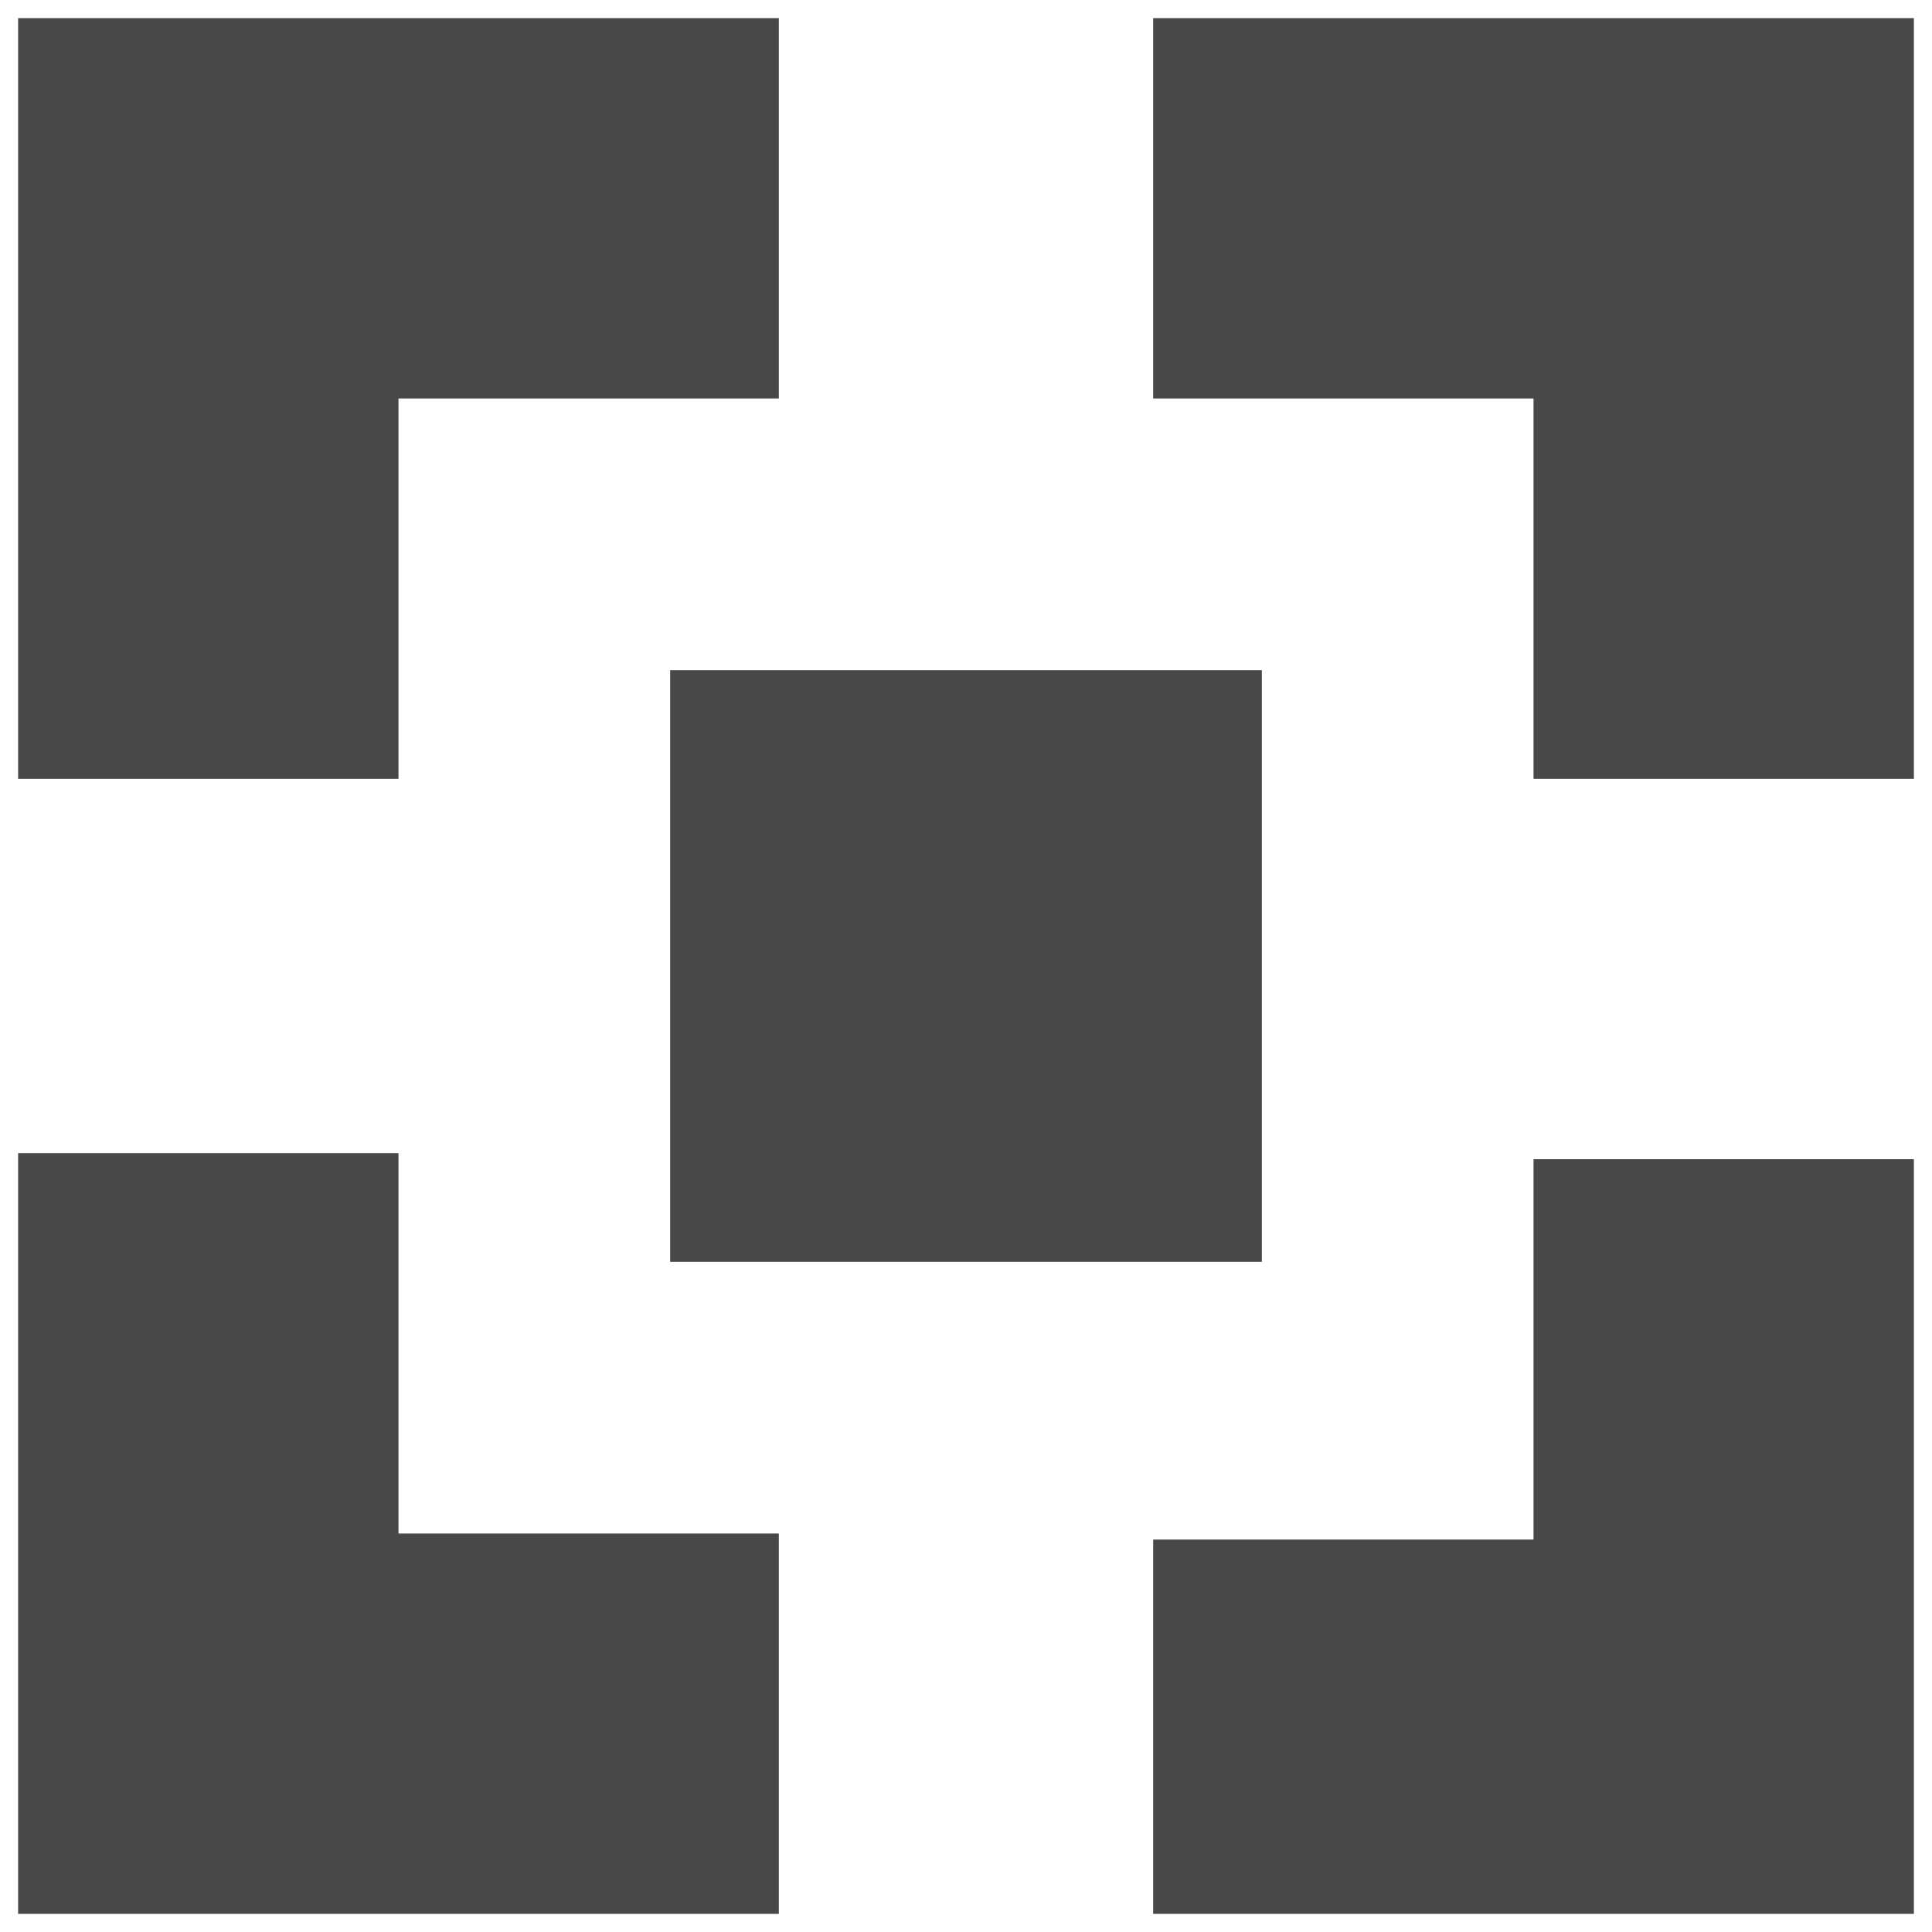
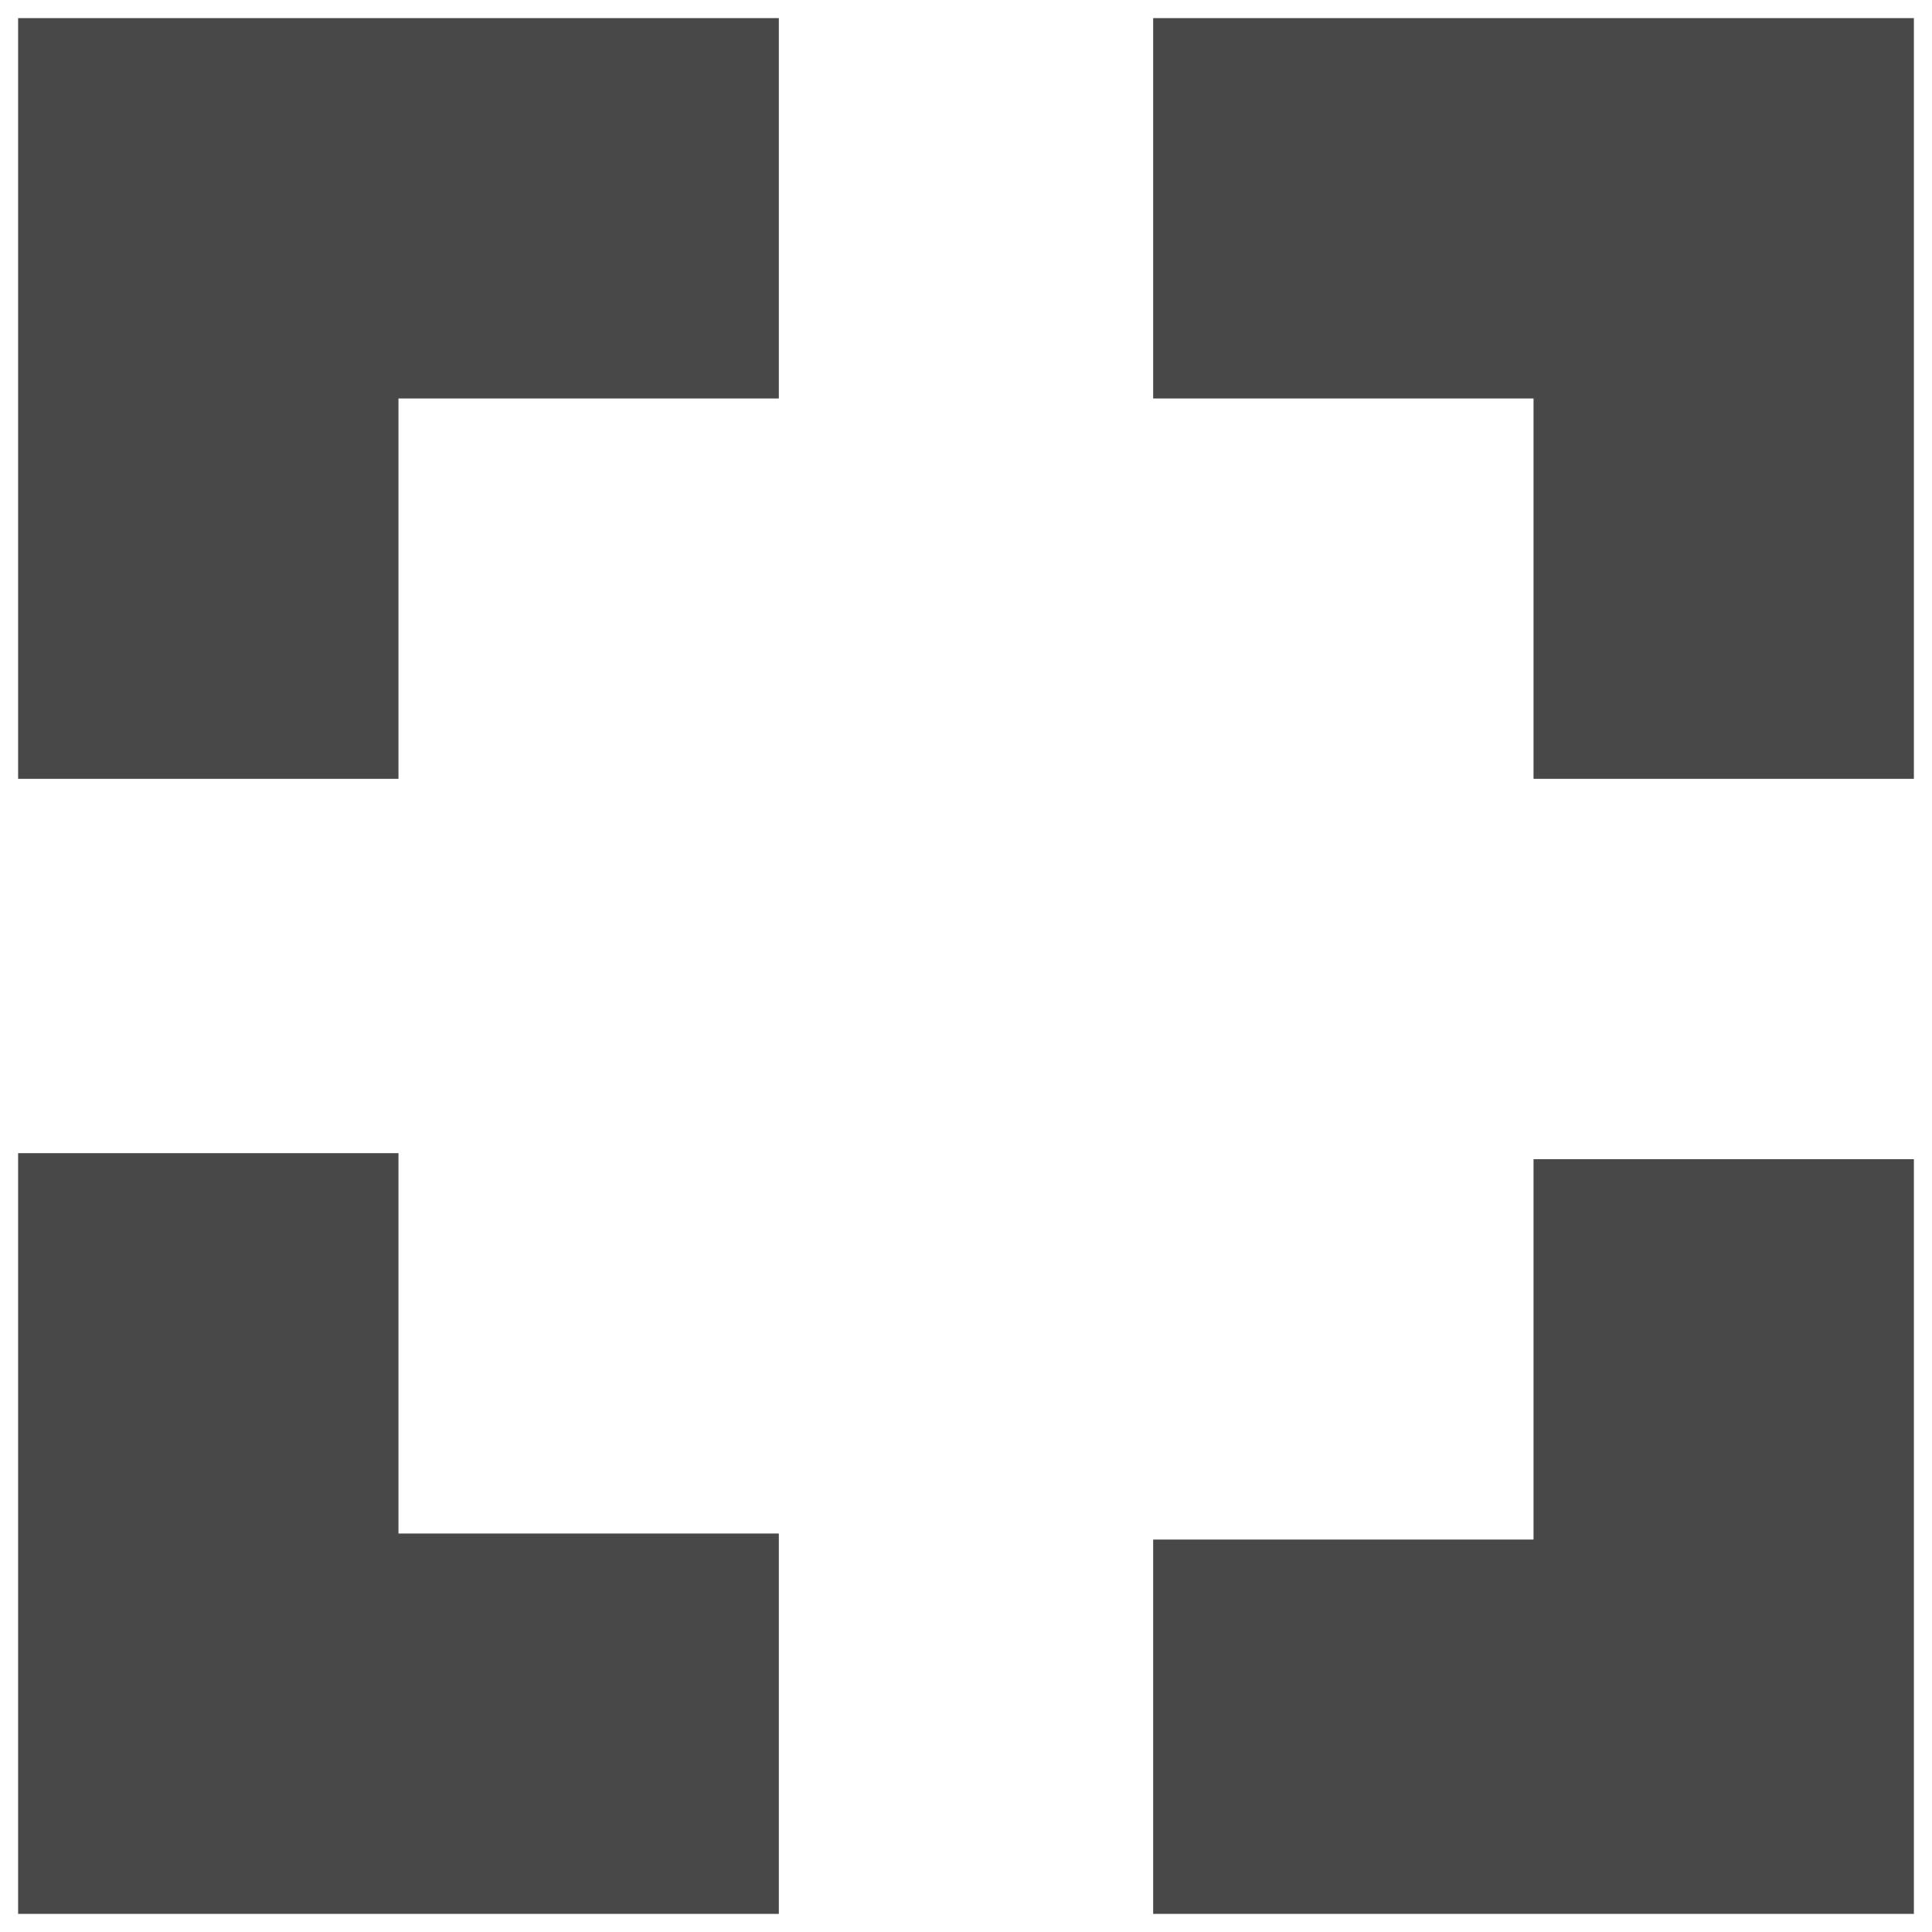
<svg xmlns="http://www.w3.org/2000/svg" version="1.1" viewBox="0 0 32 32">
  <defs>
    <style>
      .cls-1 {
        fill: #484848;
      }
    </style>
  </defs>
  <g>
    <g id="Ebene_1">
      <g id="Gruppe_174">
        <path class="cls-1" d="M12.9,31.7H.3v-12.6h6.3v6.3h6.3v6.3" id="path40" />
        <path class="cls-1" d="M31.7,19.1v12.6h-12.6v-6.2h6.3v-6.3h6.3" id="path42" />
        <path class="cls-1" d="M19.1.3h12.6v12.6h-6.3v-6.3h-6.3V.3" id="path44" />
        <path class="cls-1" d="M.3.3h12.6v6.3h-6.3v6.3H.3V.3" id="path46" />
-         <path class="cls-1" d="M11.1,20.9h9.8v-9.8h-9.8v9.8Z" id="path48" />
      </g>
    </g>
  </g>
</svg>